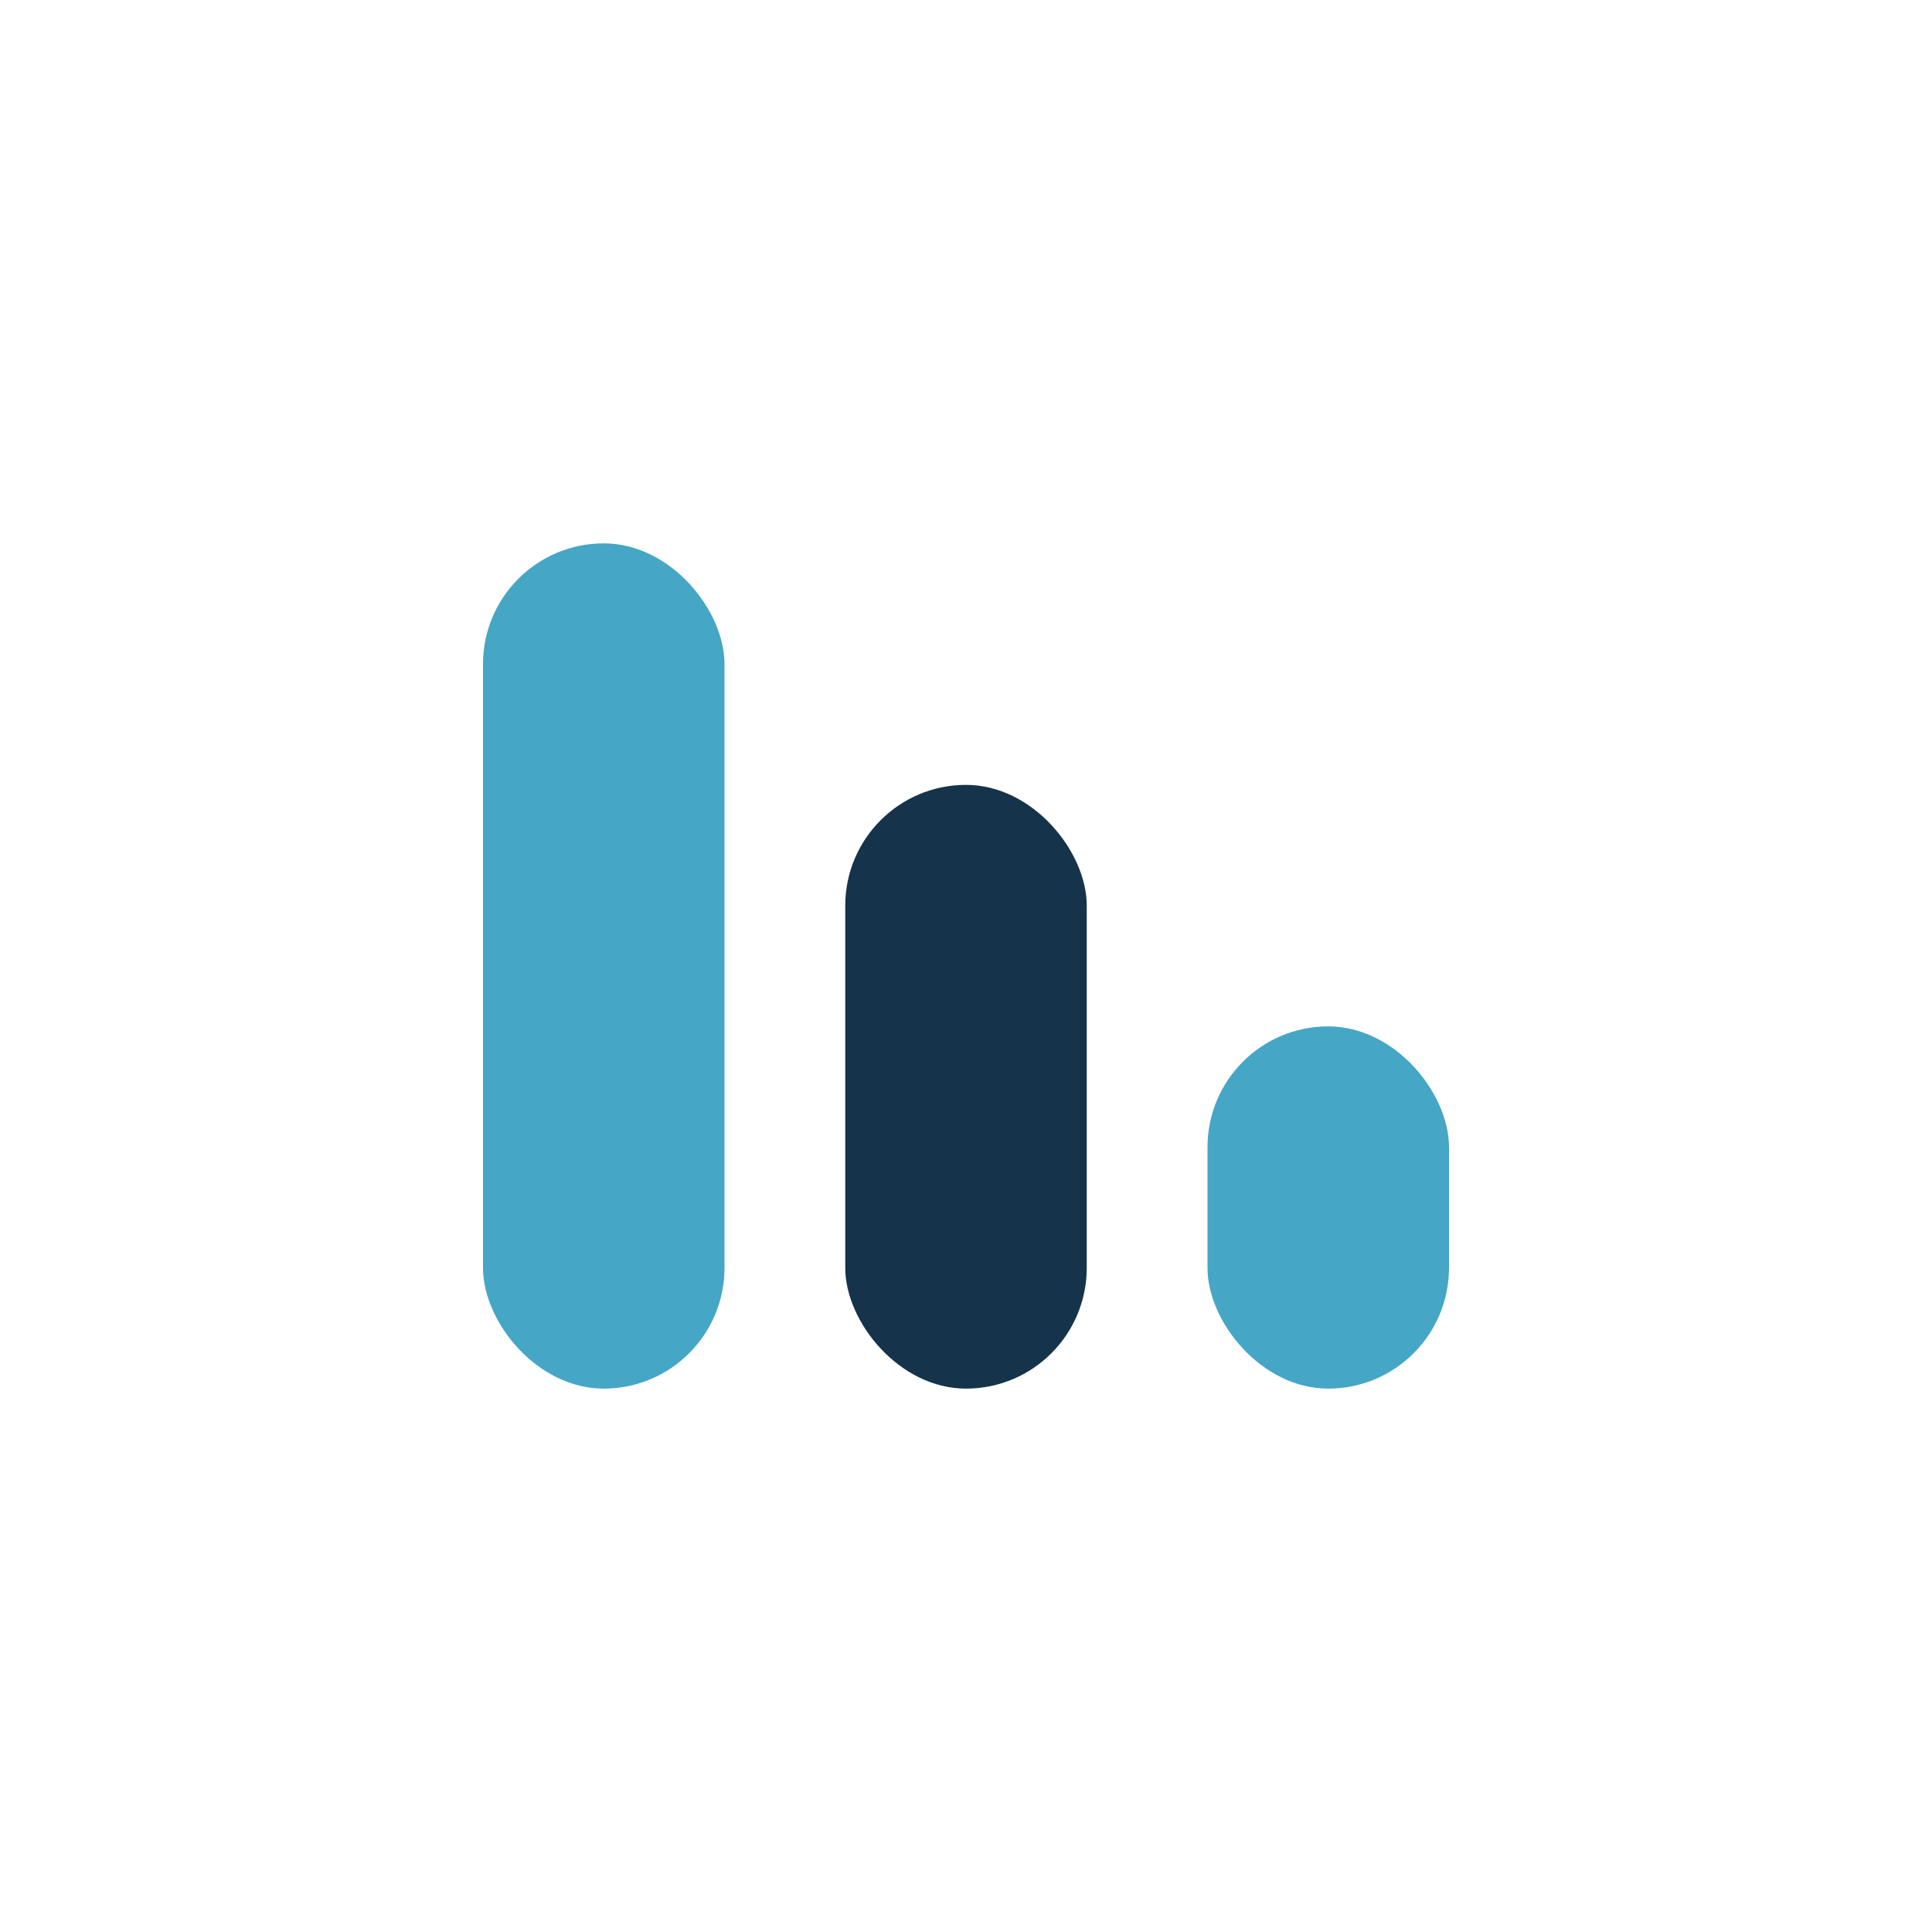
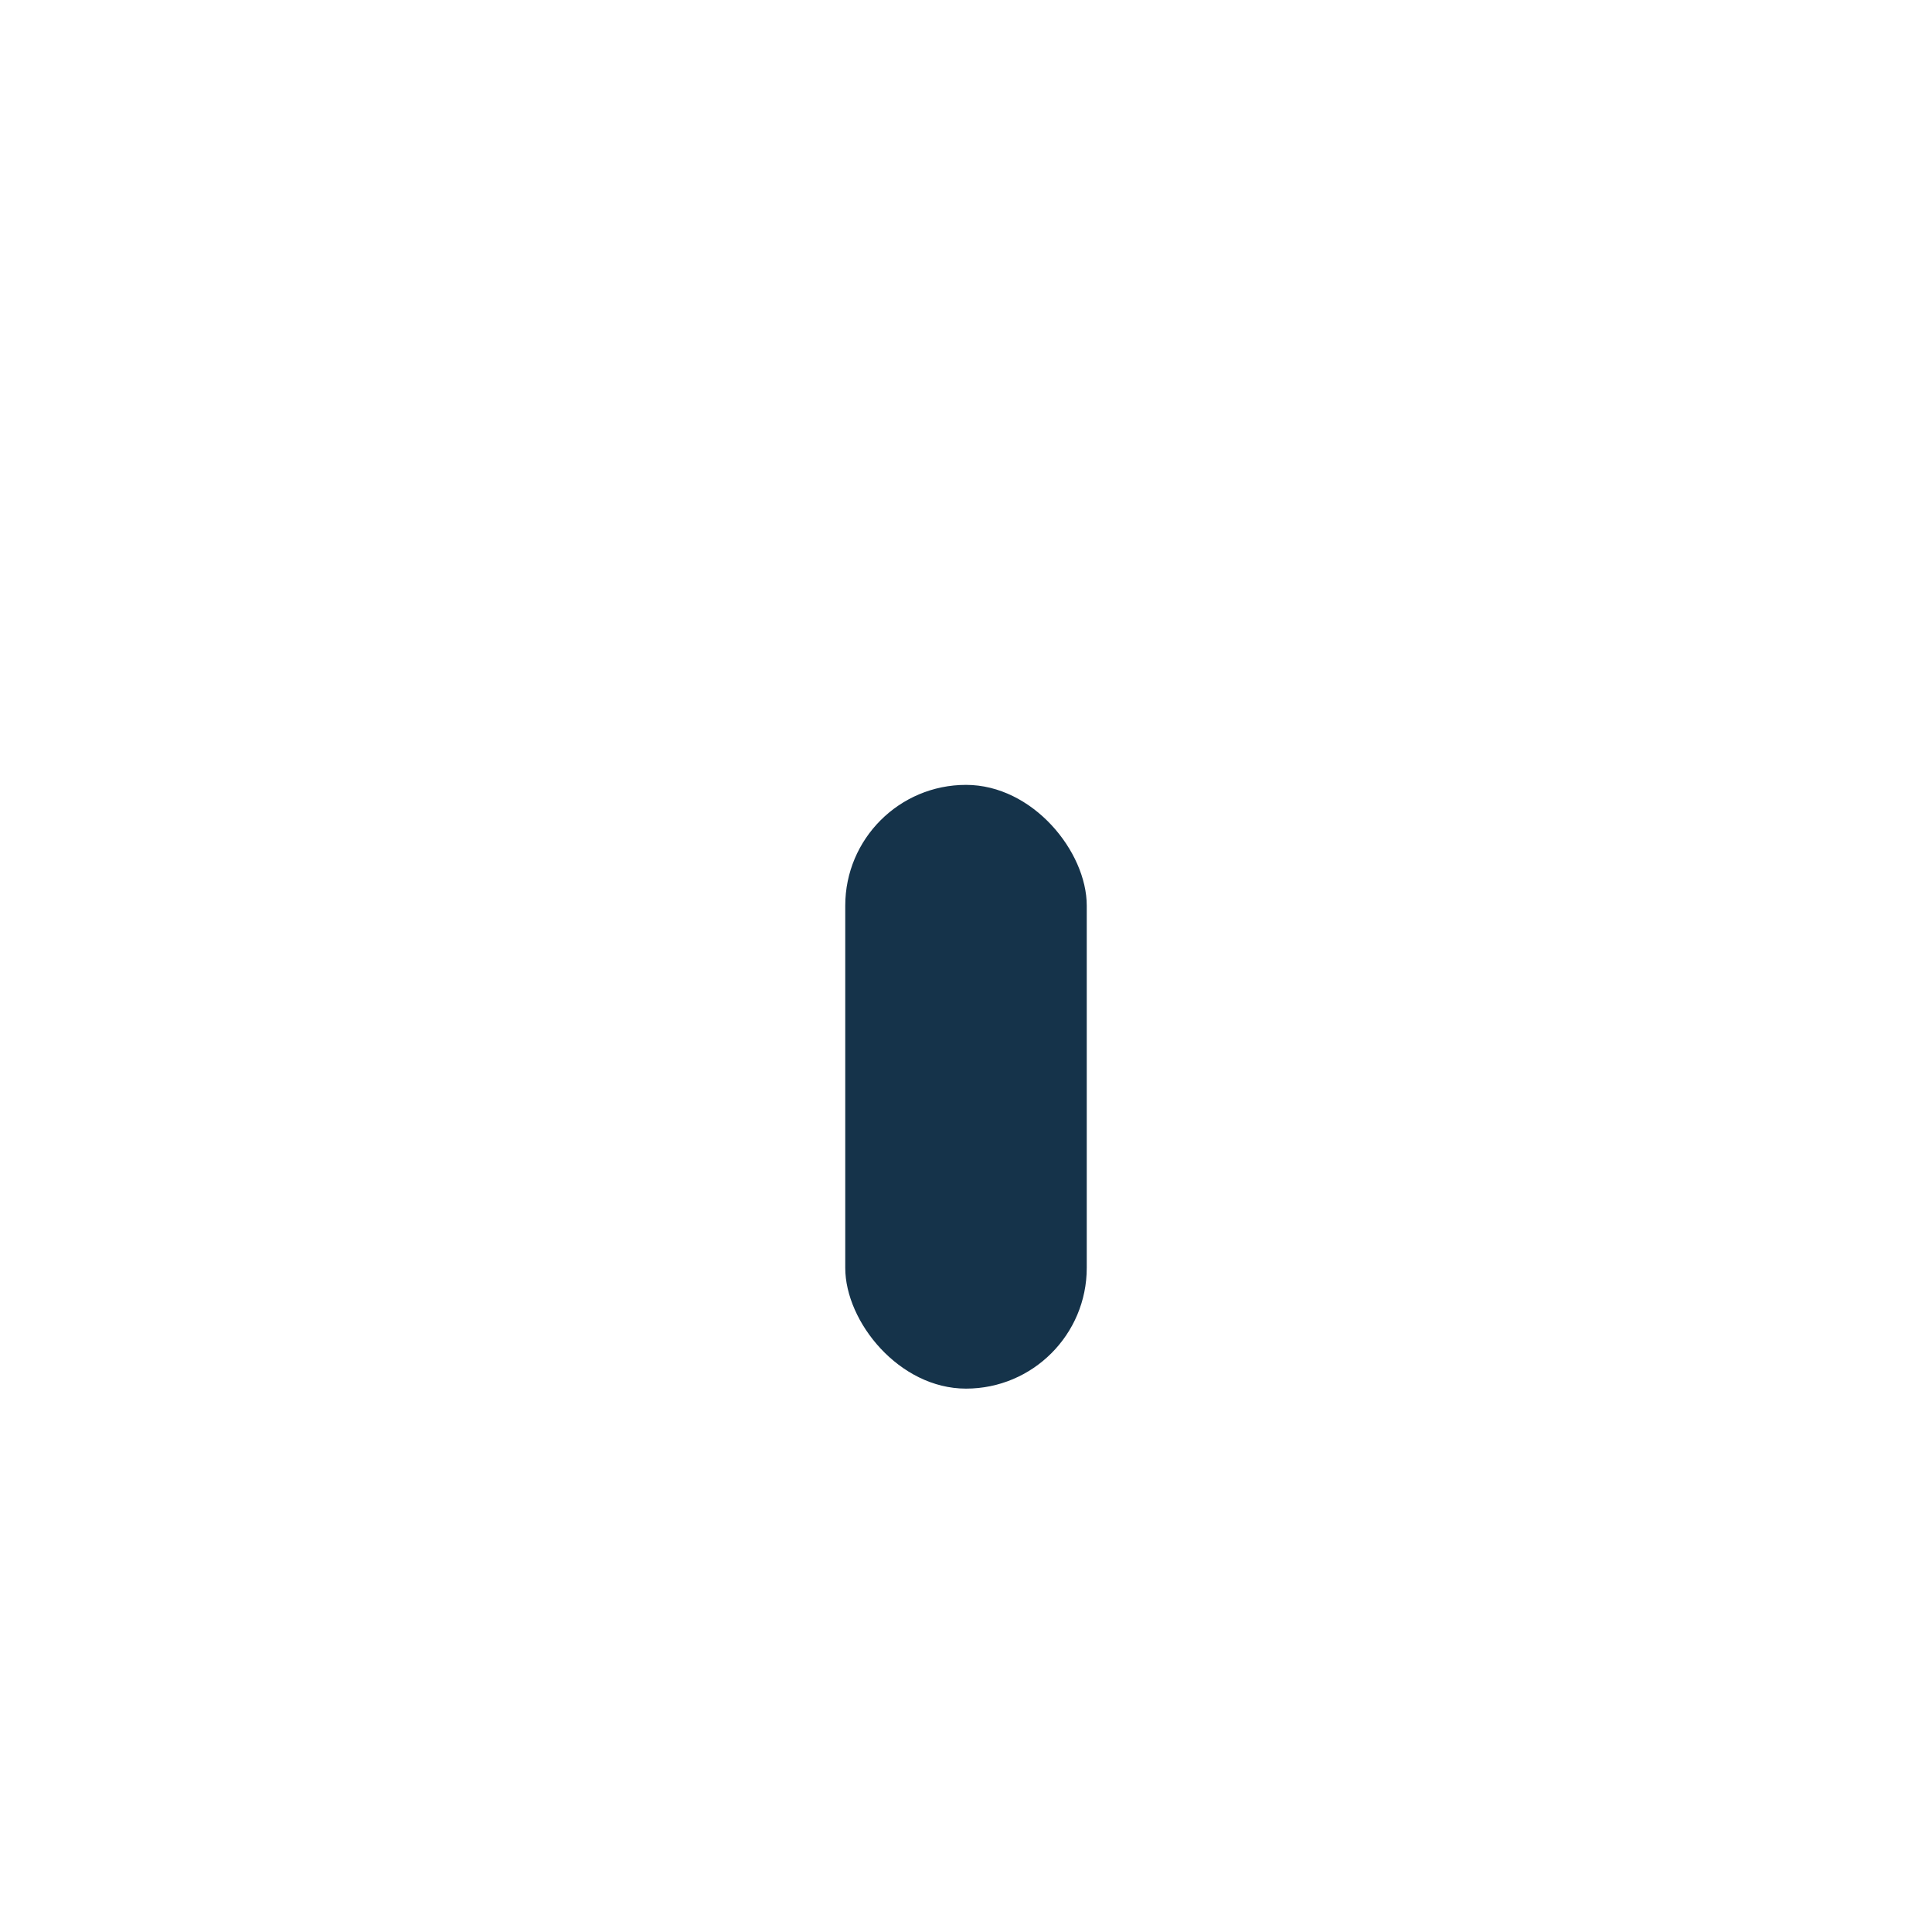
<svg xmlns="http://www.w3.org/2000/svg" width="32" height="32" viewBox="0 0 32 32">
-   <rect x="8" y="9" width="4" height="14" rx="2" fill="#45A6C6" />
  <rect x="14" y="13" width="4" height="10" rx="2" fill="#15334A" />
-   <rect x="20" y="17" width="4" height="6" rx="2" fill="#45A6C6" />
</svg>